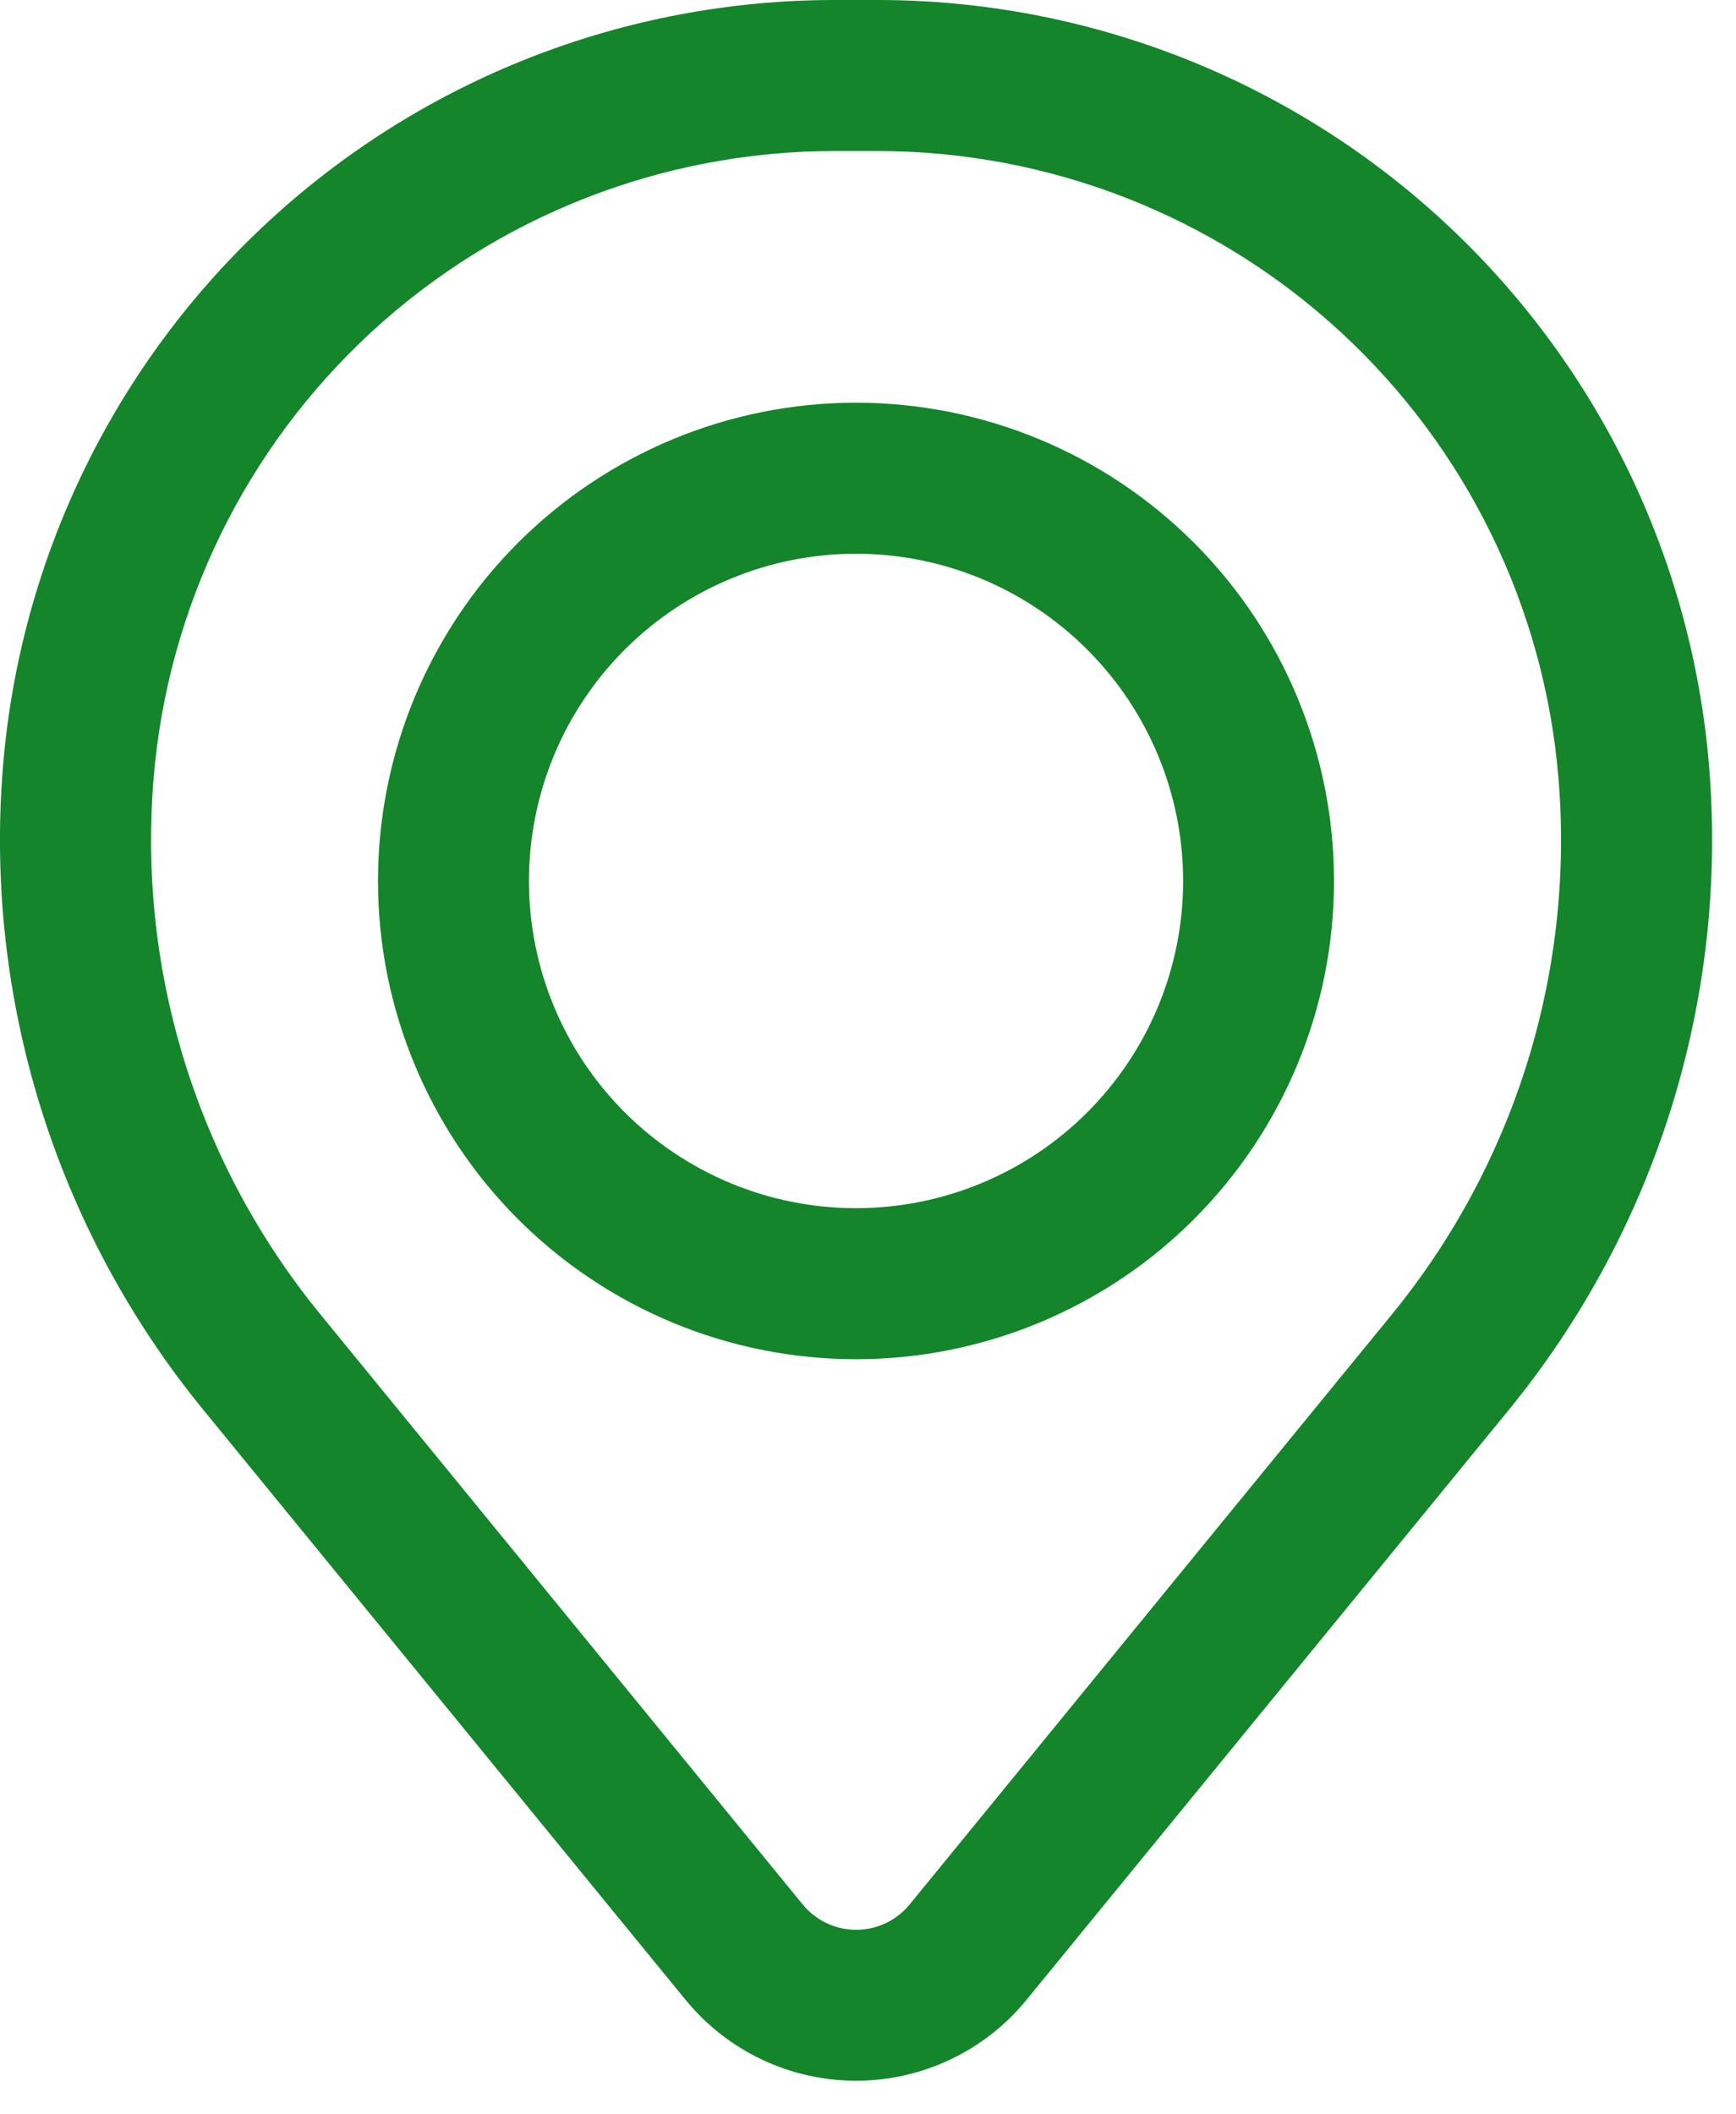
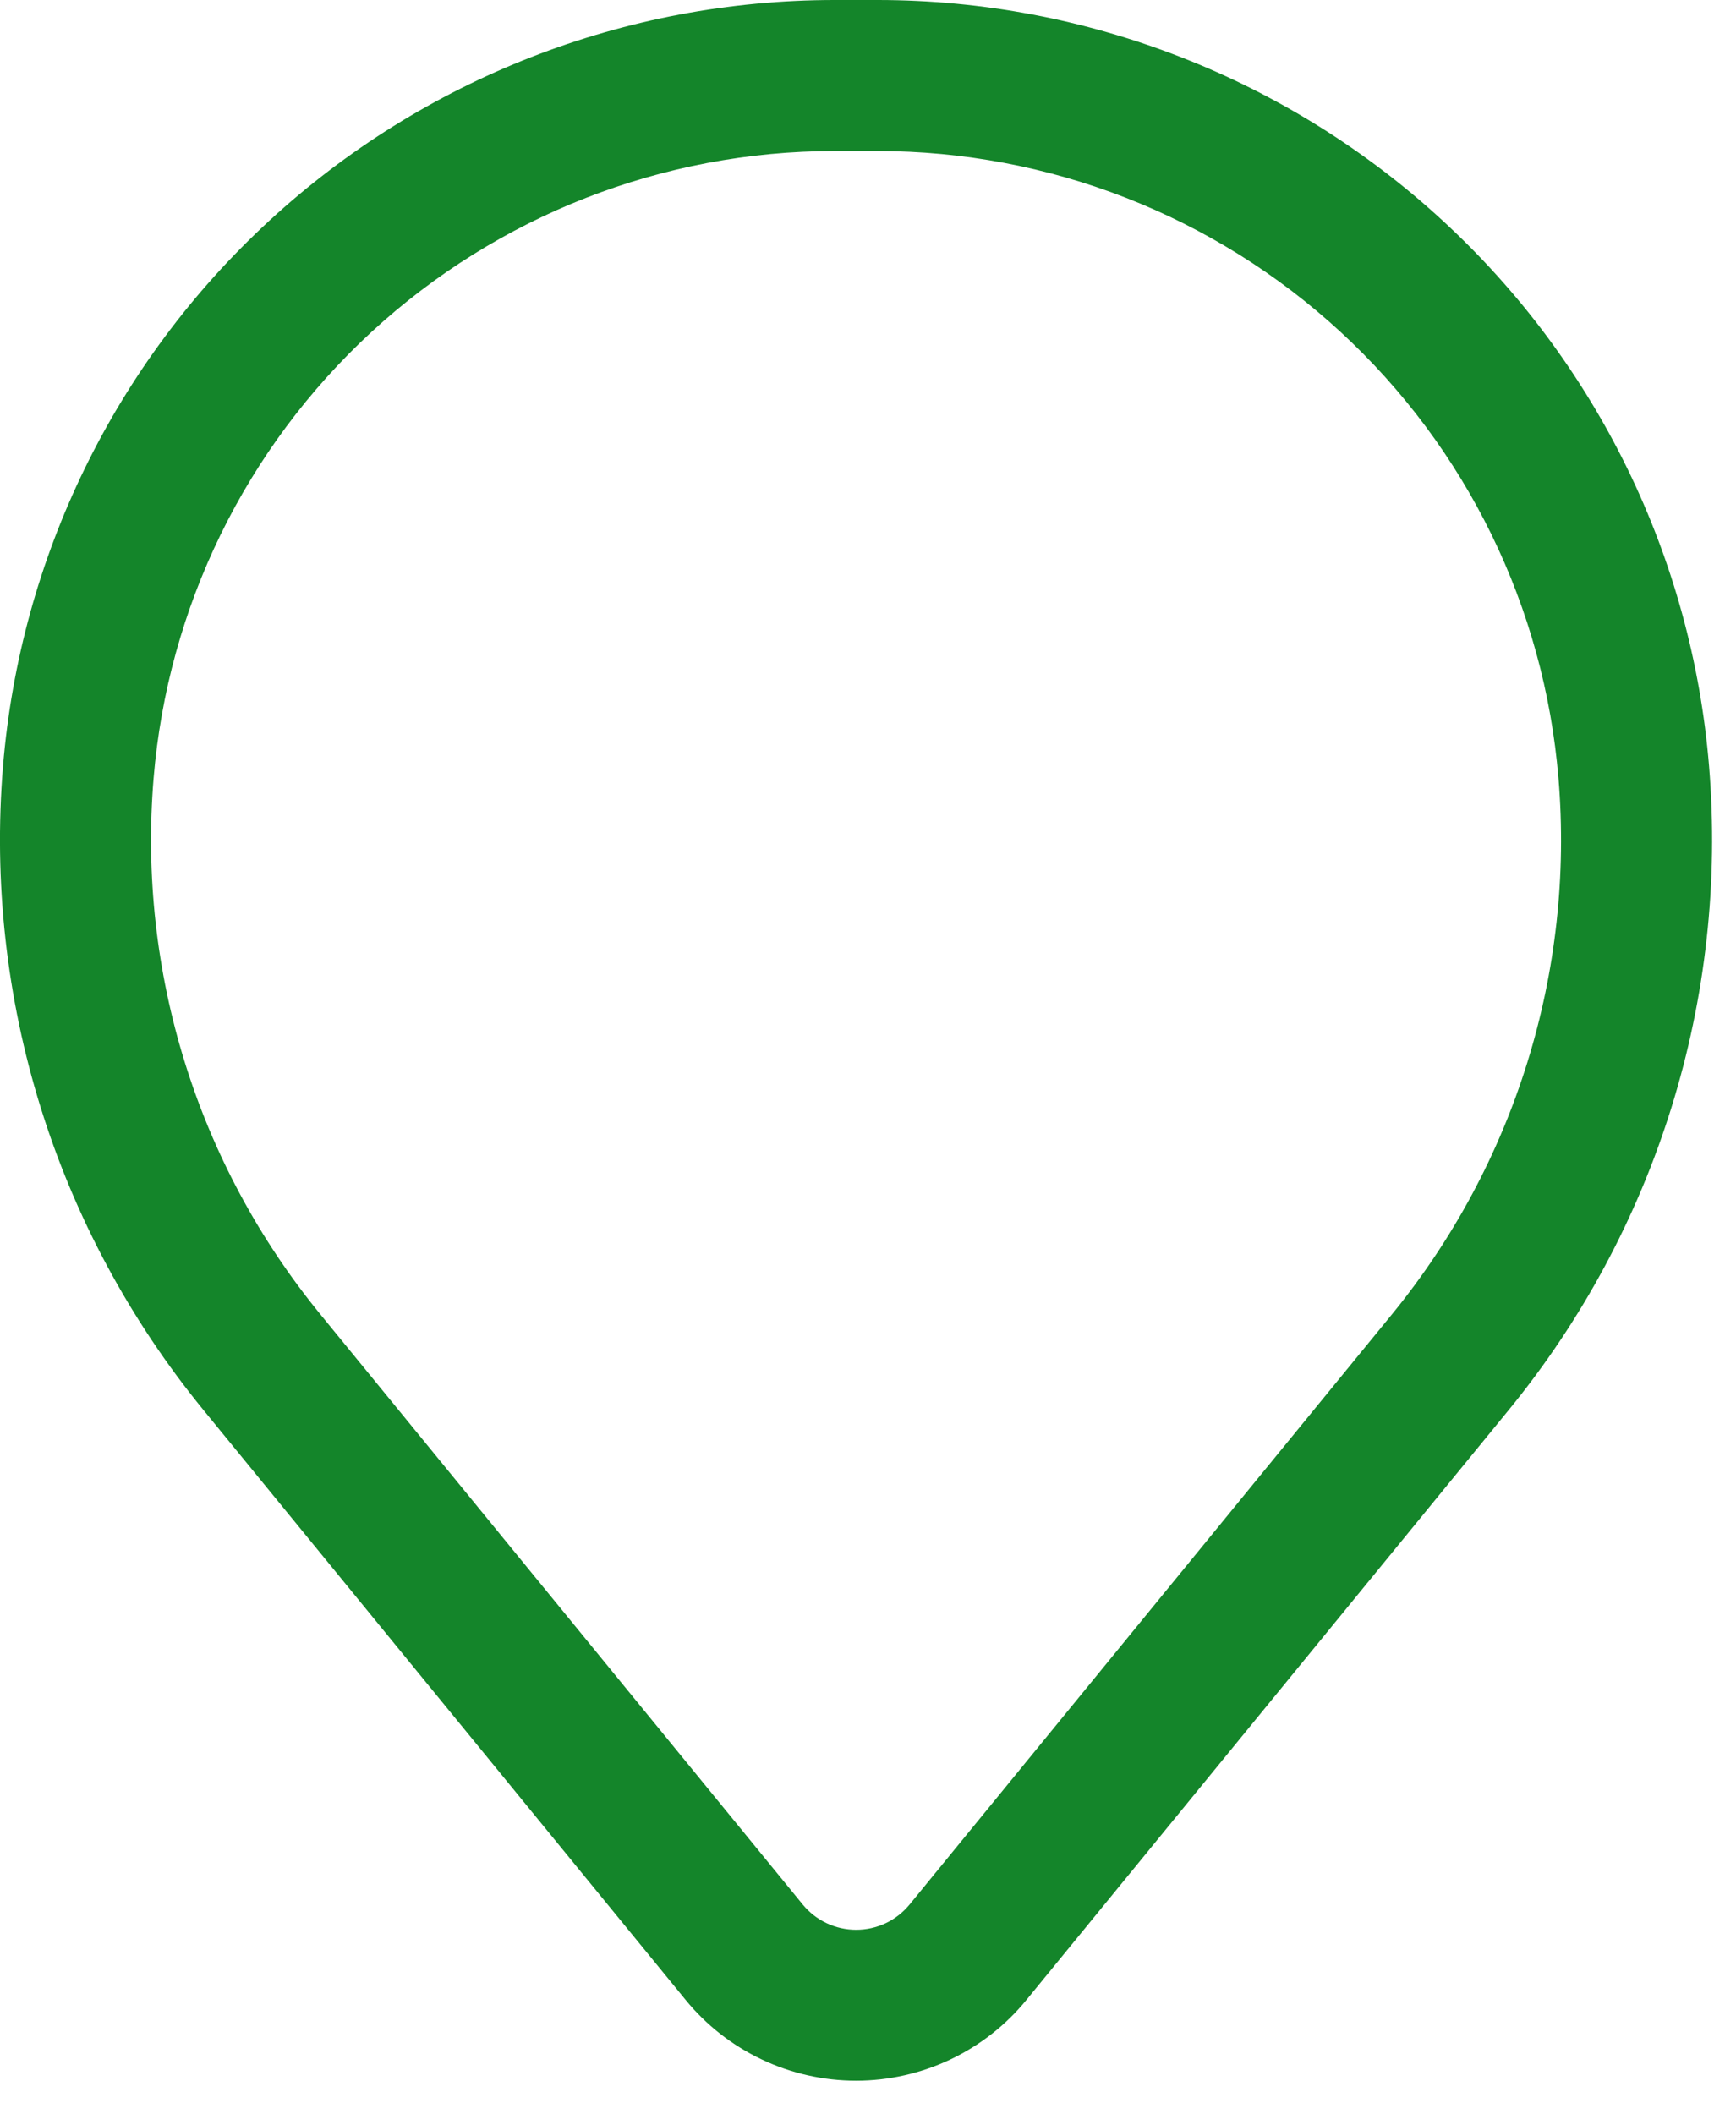
<svg xmlns="http://www.w3.org/2000/svg" width="23" height="28" viewBox="0 0 23 28" fill="none">
-   <path fill-rule="evenodd" clip-rule="evenodd" d="M5.008 11.667C5.008 9.987 5.675 8.376 6.863 7.188C8.051 6.001 9.661 5.333 11.341 5.333C13.021 5.333 14.632 6.001 15.819 7.188C17.007 8.376 17.674 9.987 17.674 11.667C17.674 13.346 17.007 14.957 15.819 16.145C14.632 17.333 13.021 18 11.341 18C9.661 18 8.051 17.333 6.863 16.145C5.675 14.957 5.008 13.346 5.008 11.667ZM11.341 7.333C10.192 7.333 9.09 7.79 8.277 8.603C7.464 9.415 7.008 10.517 7.008 11.667C7.008 12.816 7.464 13.918 8.277 14.731C9.09 15.543 10.192 16 11.341 16C12.49 16 13.593 15.543 14.405 14.731C15.218 13.918 15.675 12.816 15.675 11.667C15.675 10.517 15.218 9.415 14.405 8.603C13.593 7.79 12.49 7.333 11.341 7.333Z" fill="#14852A" />
  <path fill-rule="evenodd" clip-rule="evenodd" d="M0.04 10.143C0.269 7.379 1.528 4.801 3.568 2.923C5.608 1.044 8.28 0.001 11.054 0H11.63C14.403 0.001 17.075 1.044 19.115 2.923C21.155 4.801 22.415 7.379 22.643 10.143C22.897 13.222 21.946 16.279 19.99 18.671L13.599 26.485C13.326 26.82 12.981 27.089 12.591 27.274C12.2 27.459 11.774 27.555 11.342 27.555C10.91 27.555 10.483 27.459 10.093 27.274C9.702 27.089 9.358 26.82 9.084 26.485L2.694 18.671C0.738 16.279 -0.214 13.222 0.04 10.143ZM11.054 2C8.783 2.001 6.595 2.856 4.924 4.394C3.254 5.933 2.222 8.043 2.035 10.307C1.823 12.869 2.615 15.414 4.243 17.404L10.634 25.22C10.72 25.325 10.828 25.41 10.951 25.468C11.073 25.526 11.207 25.556 11.343 25.556C11.479 25.556 11.613 25.526 11.736 25.468C11.858 25.41 11.966 25.325 12.052 25.22L18.443 17.404C20.07 15.413 20.861 12.869 20.648 10.307C20.461 8.043 19.43 5.932 17.759 4.394C16.088 2.855 13.9 2.001 11.628 2H11.054Z" fill="#14852A" />
</svg>